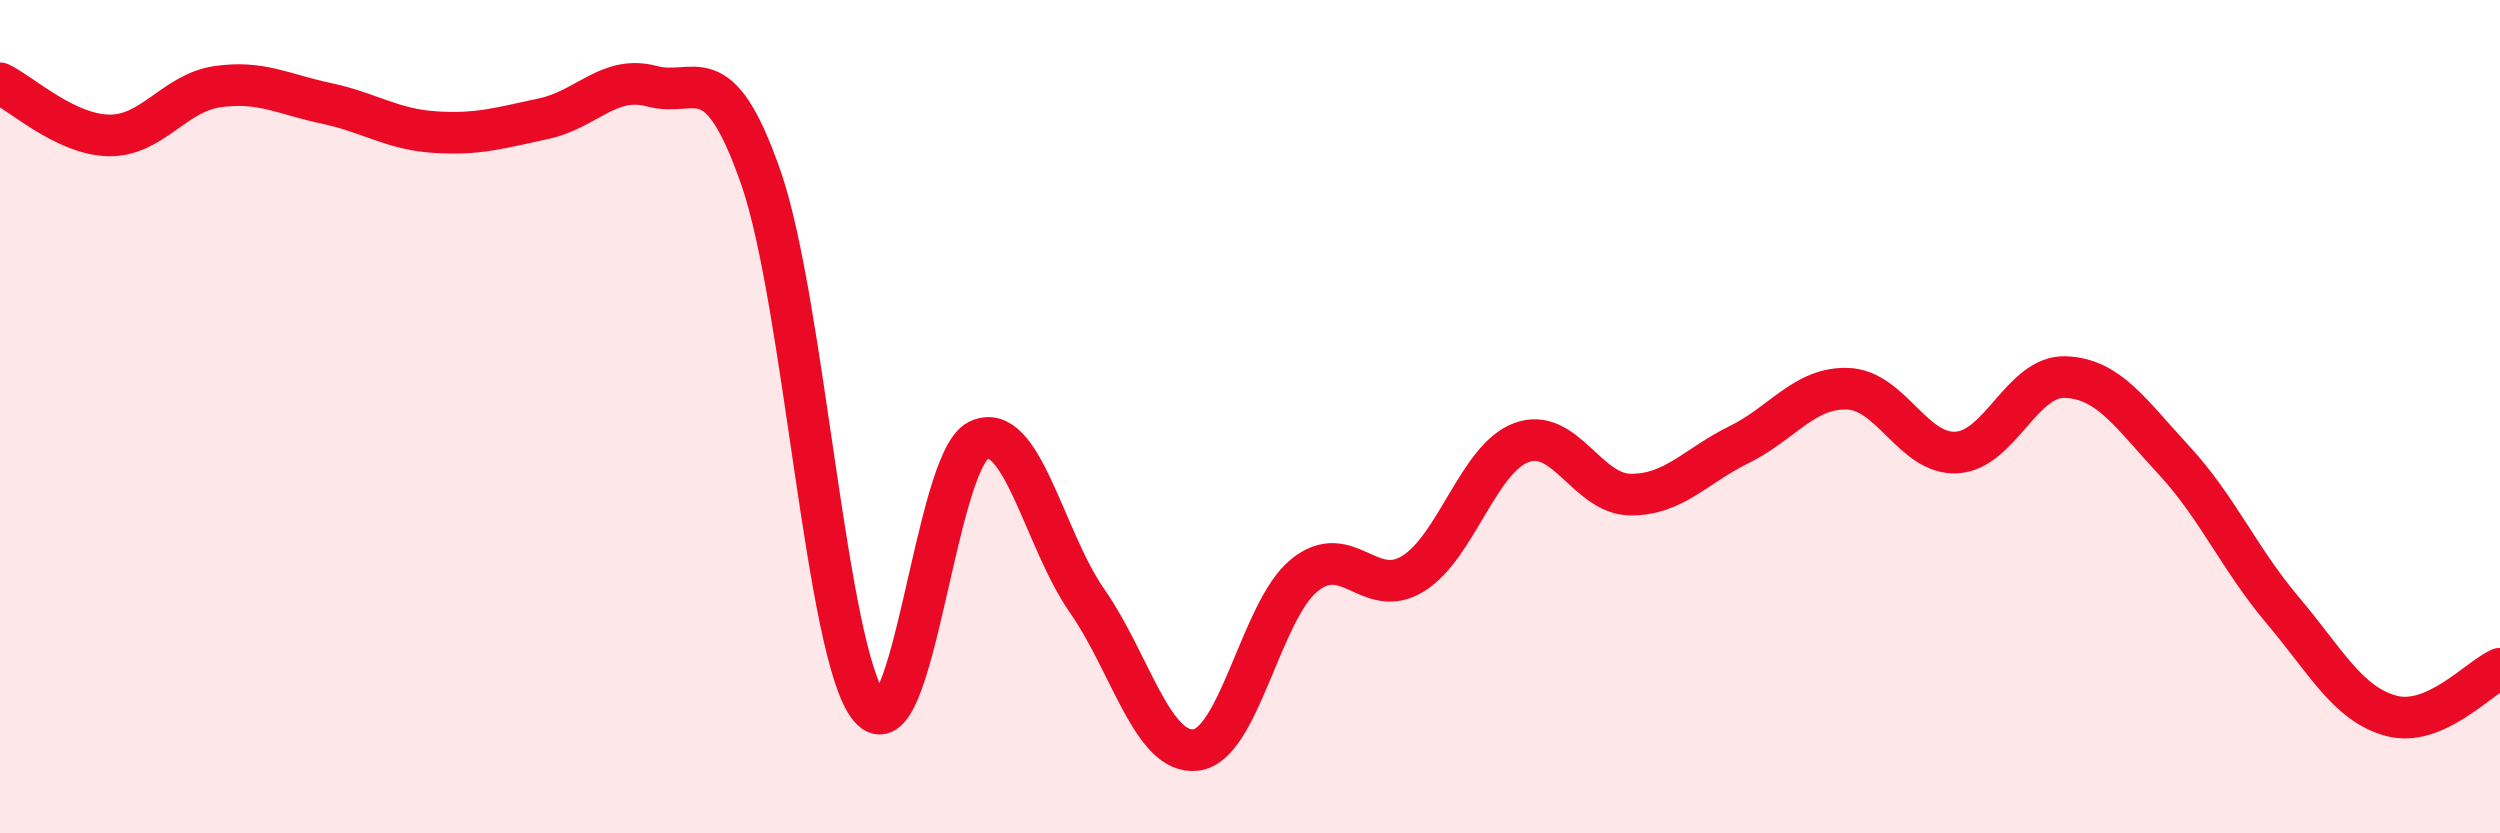
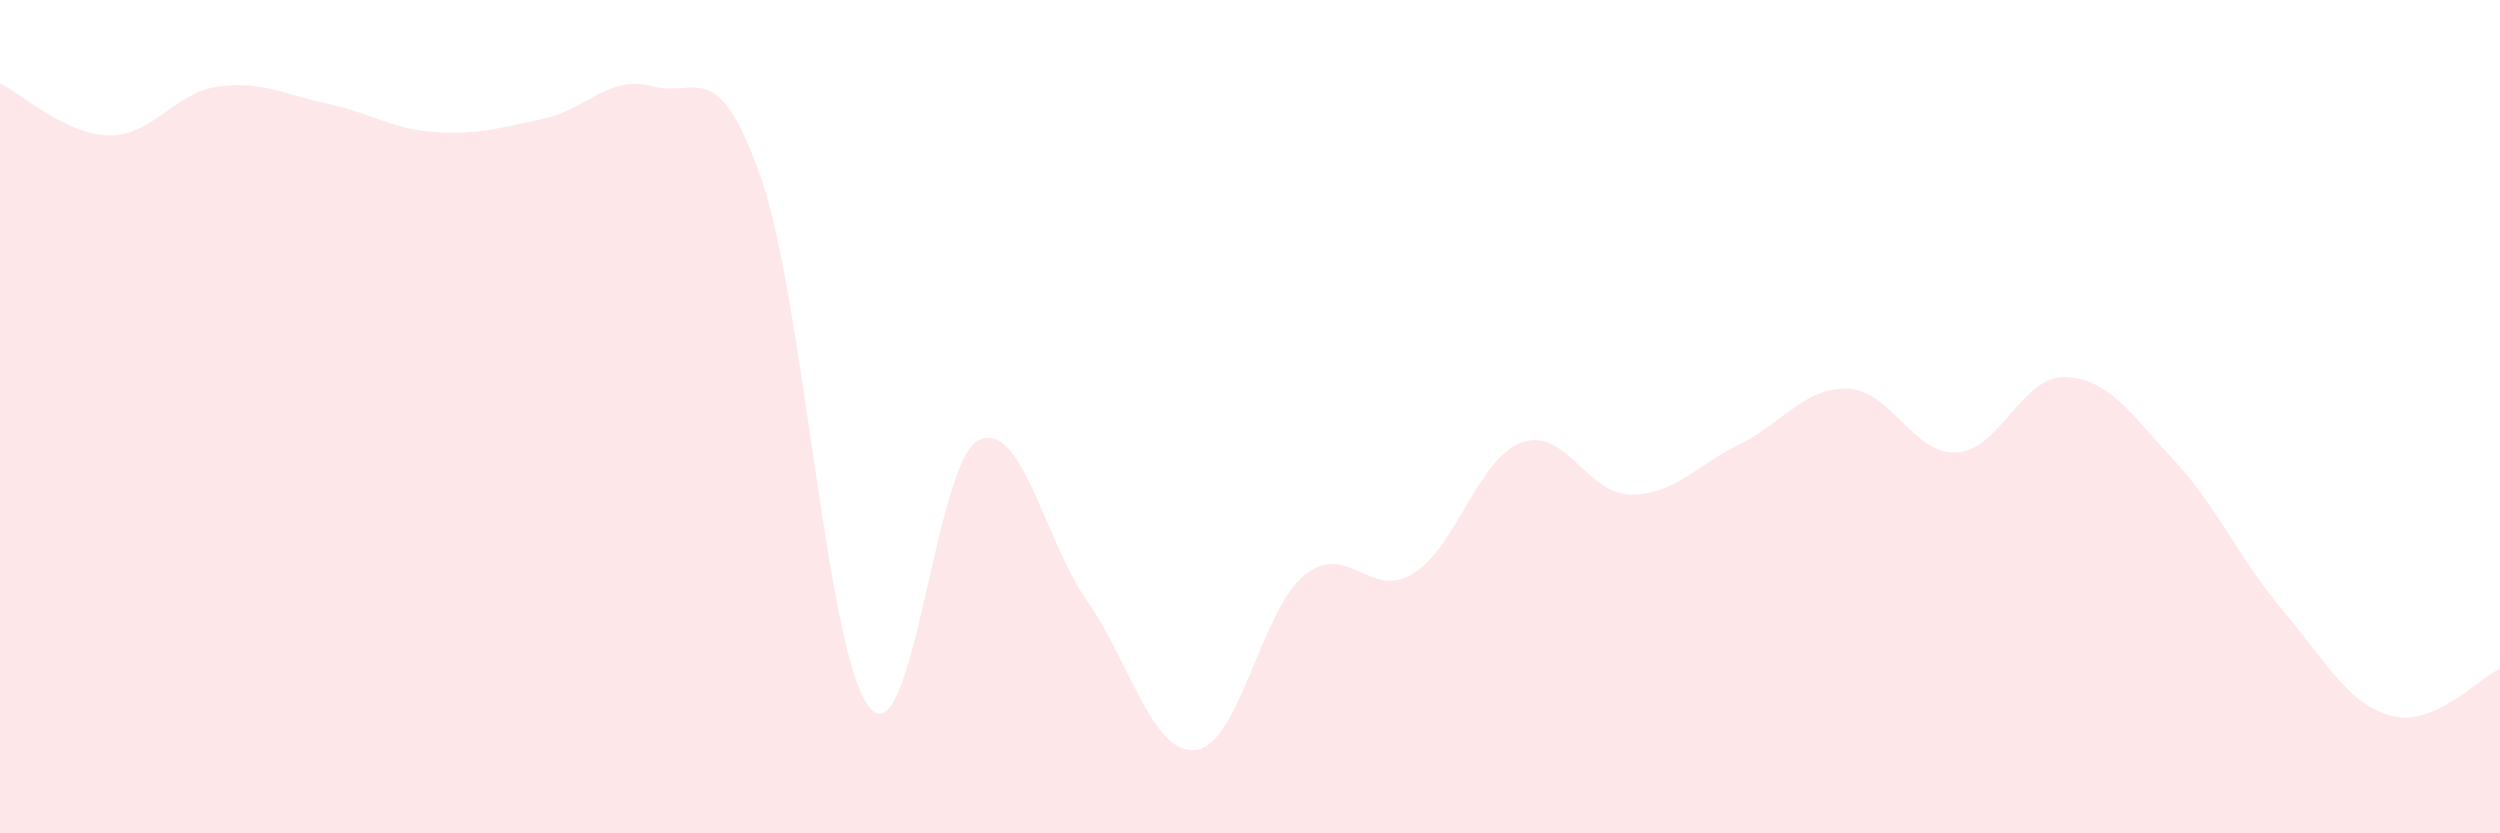
<svg xmlns="http://www.w3.org/2000/svg" width="60" height="20" viewBox="0 0 60 20">
  <path d="M 0,2 C 0.52,2.25 1.57,3.23 2.61,3.25 C 3.65,3.27 4.18,2.23 5.22,2.08 C 6.26,1.93 6.79,2.26 7.83,2.48 C 8.87,2.7 9.39,3.1 10.43,3.17 C 11.47,3.24 12,3.07 13.04,2.85 C 14.08,2.63 14.61,1.79 15.65,2.07 C 16.69,2.35 17.22,1.28 18.26,4.26 C 19.3,7.24 19.83,15.72 20.87,16.98 C 21.91,18.24 22.44,11.08 23.48,10.57 C 24.52,10.06 25.05,12.93 26.09,14.42 C 27.13,15.91 27.66,18.12 28.7,18 C 29.74,17.88 30.26,14.66 31.3,13.81 C 32.34,12.96 32.87,14.41 33.91,13.77 C 34.95,13.13 35.48,11 36.52,10.62 C 37.56,10.24 38.09,11.86 39.13,11.87 C 40.17,11.88 40.7,11.18 41.74,10.67 C 42.78,10.16 43.31,9.29 44.35,9.33 C 45.39,9.37 45.92,10.92 46.96,10.86 C 48,10.8 48.53,9.01 49.57,9.05 C 50.61,9.09 51.13,9.92 52.17,11.04 C 53.21,12.16 53.74,13.41 54.78,14.64 C 55.82,15.87 56.35,16.9 57.39,17.18 C 58.43,17.46 59.48,16.28 60,16.05L60 20L0 20Z" fill="#EB0A25" opacity="0.1" stroke-linecap="round" stroke-linejoin="round" />
-   <path d="M 0,2 C 0.52,2.25 1.57,3.23 2.61,3.25 C 3.65,3.27 4.18,2.23 5.22,2.08 C 6.26,1.93 6.79,2.26 7.83,2.48 C 8.87,2.7 9.39,3.1 10.43,3.17 C 11.47,3.24 12,3.07 13.04,2.85 C 14.08,2.63 14.61,1.79 15.65,2.07 C 16.69,2.35 17.22,1.28 18.26,4.26 C 19.3,7.24 19.83,15.72 20.87,16.98 C 21.91,18.24 22.44,11.08 23.48,10.57 C 24.52,10.06 25.05,12.93 26.09,14.42 C 27.13,15.91 27.66,18.12 28.7,18 C 29.74,17.88 30.26,14.66 31.3,13.81 C 32.34,12.96 32.87,14.41 33.91,13.77 C 34.95,13.13 35.48,11 36.52,10.62 C 37.56,10.24 38.09,11.86 39.13,11.87 C 40.17,11.88 40.7,11.18 41.74,10.67 C 42.78,10.16 43.31,9.29 44.35,9.33 C 45.39,9.37 45.92,10.92 46.96,10.86 C 48,10.8 48.53,9.01 49.57,9.05 C 50.61,9.09 51.13,9.92 52.17,11.04 C 53.21,12.16 53.74,13.41 54.78,14.64 C 55.82,15.87 56.35,16.9 57.39,17.18 C 58.43,17.46 59.48,16.28 60,16.05" stroke="#EB0A25" stroke-width="1" fill="none" stroke-linecap="round" stroke-linejoin="round" />
</svg>